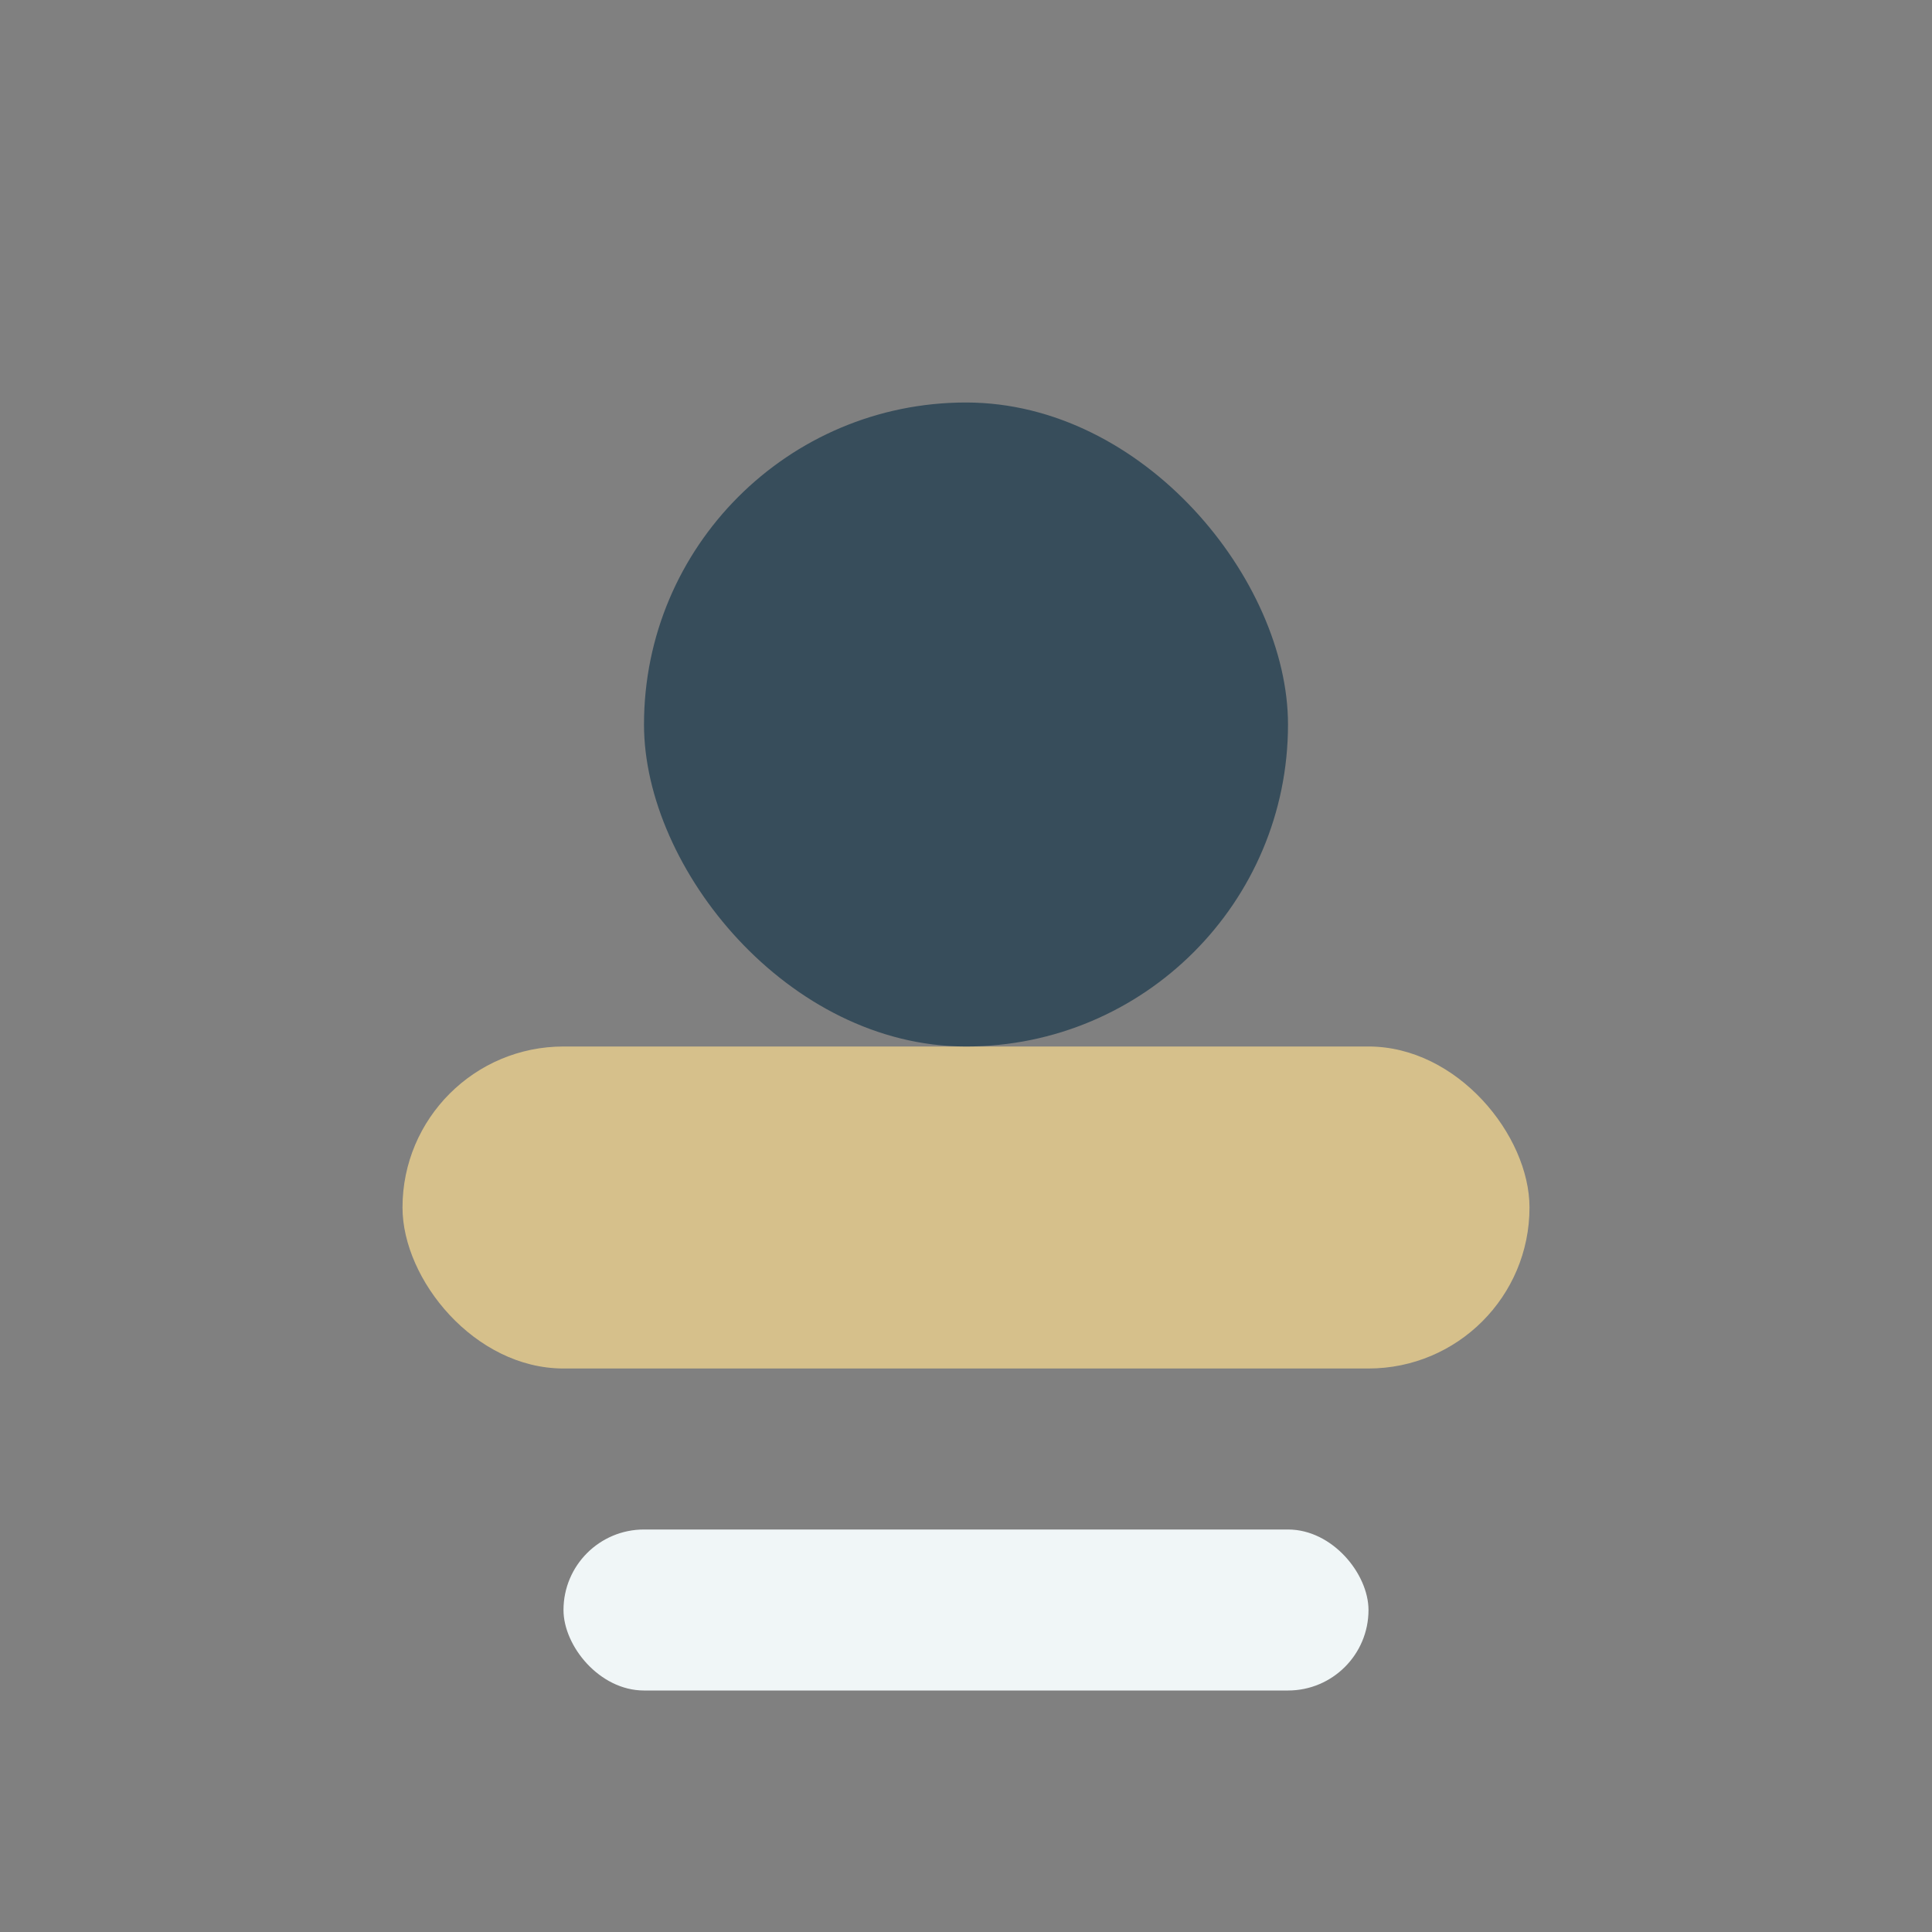
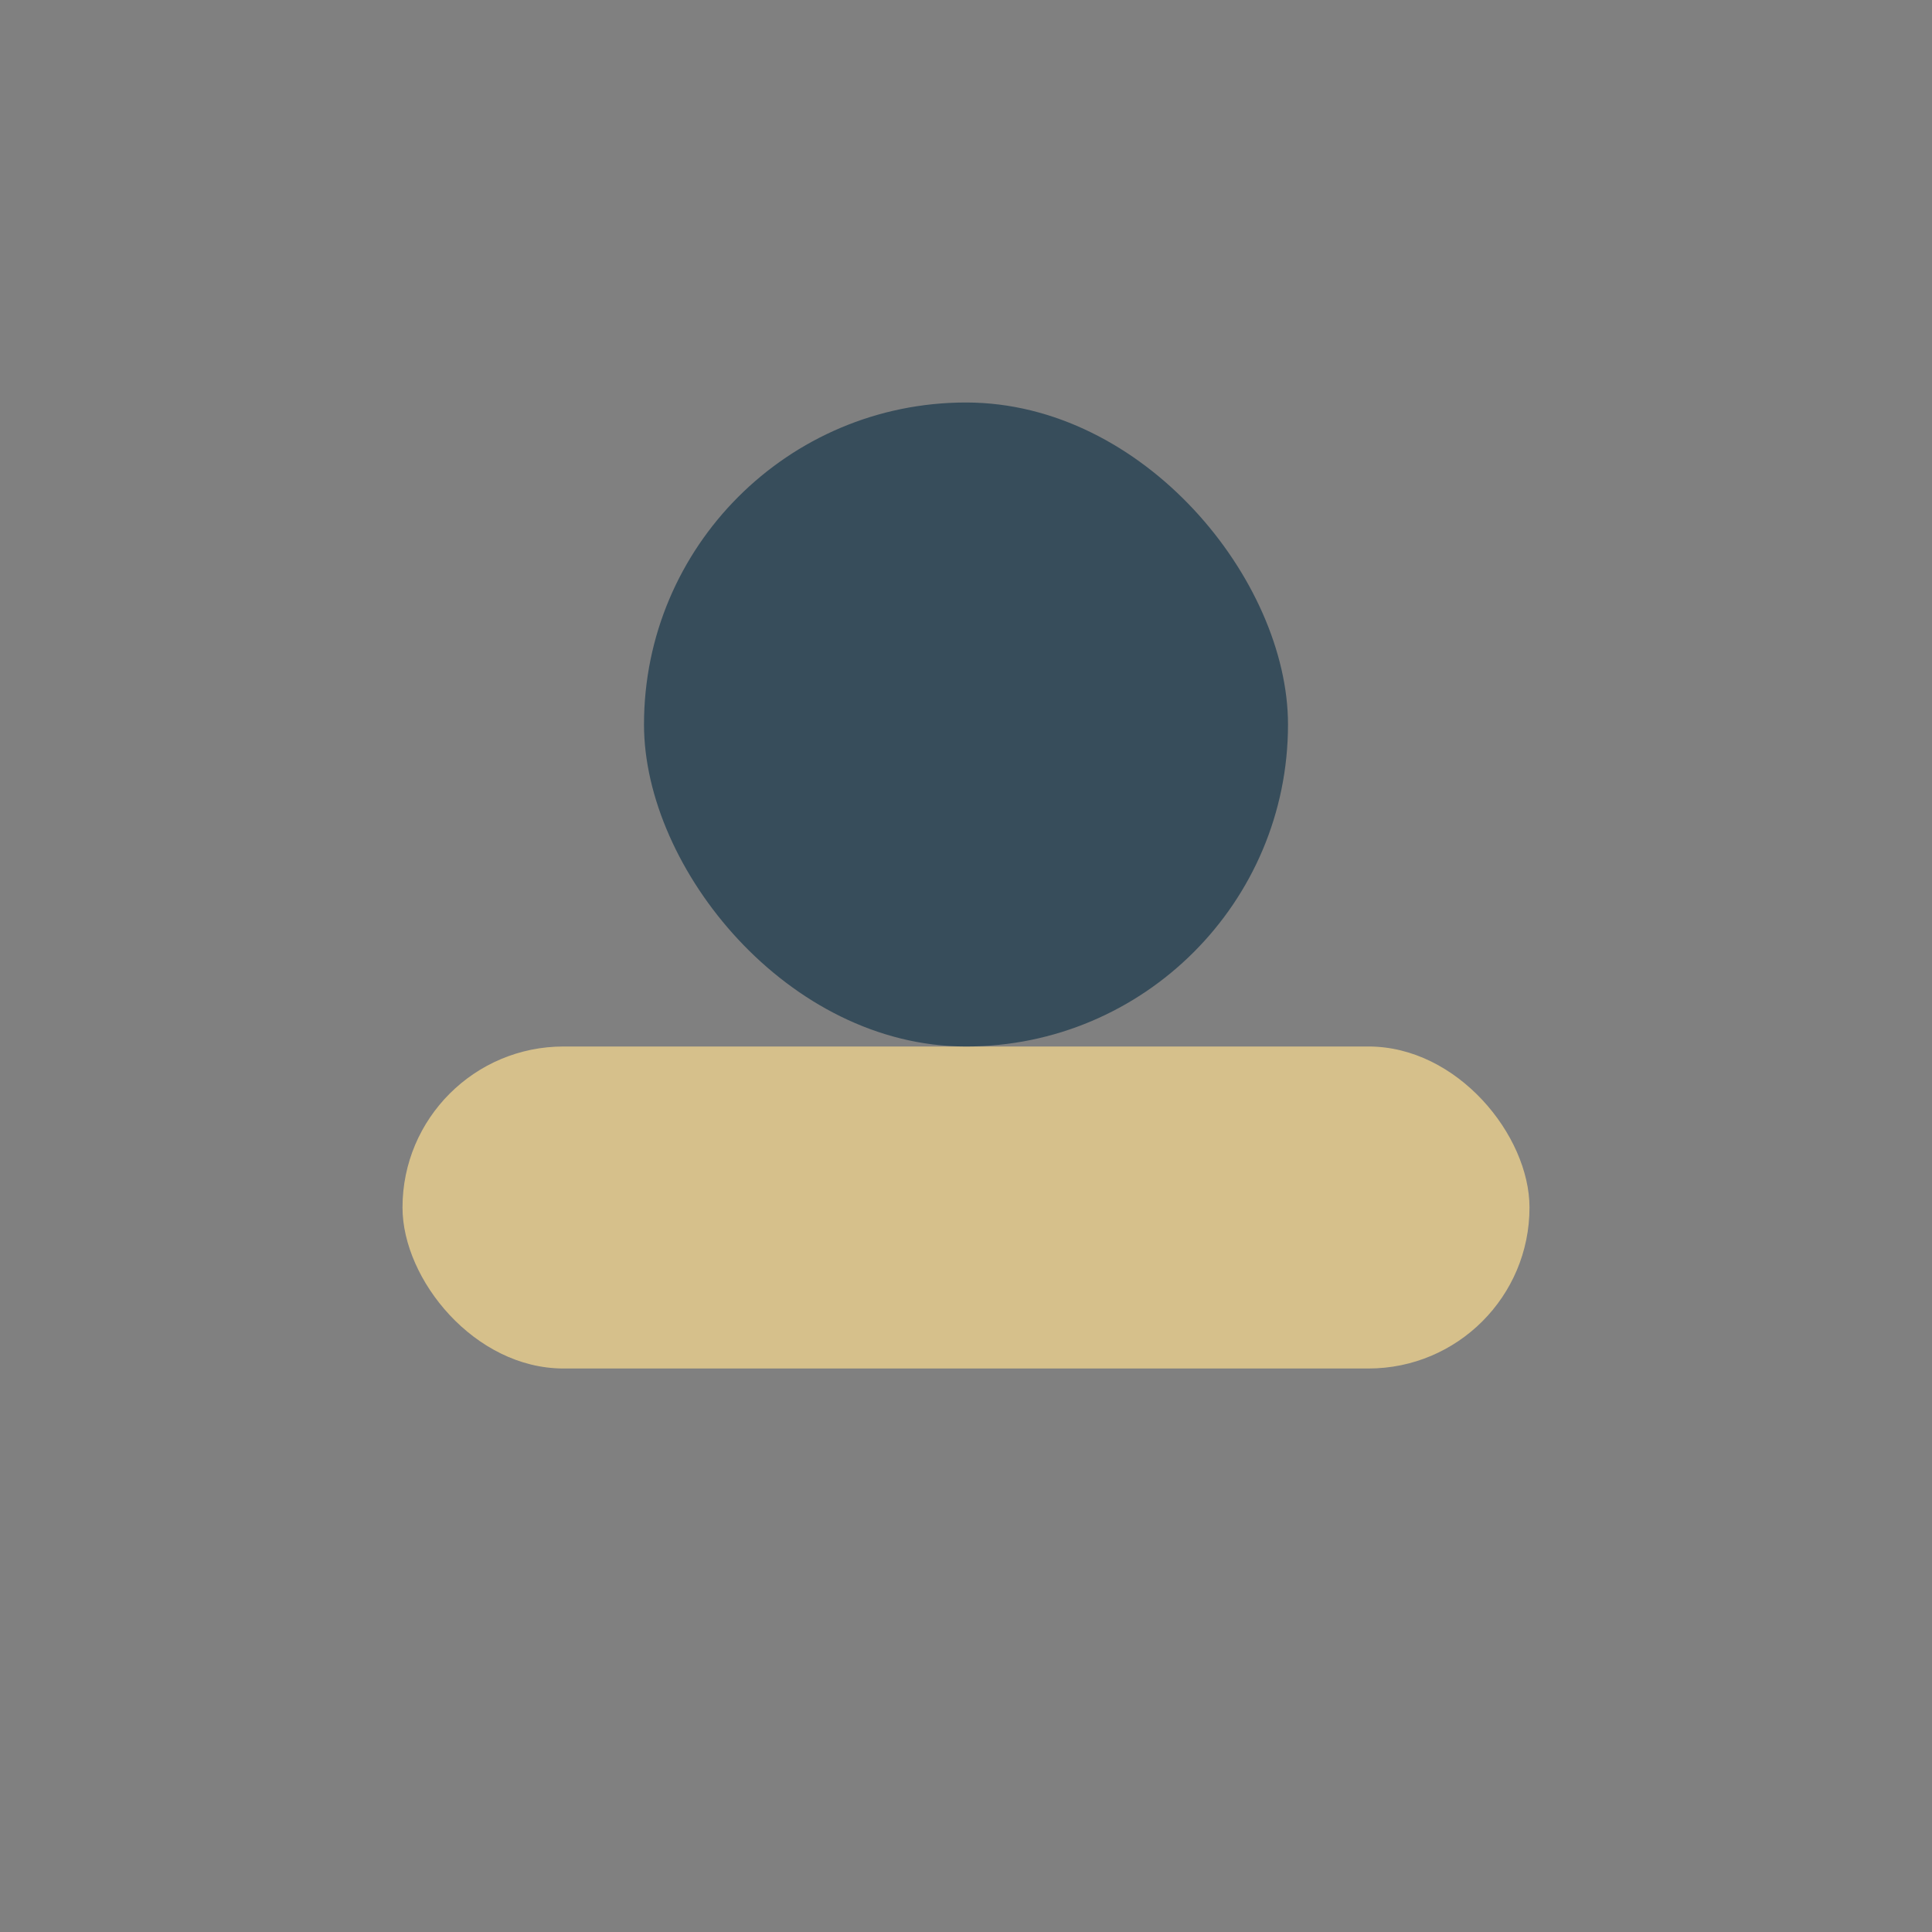
<svg xmlns="http://www.w3.org/2000/svg" width="24" height="24" viewBox="0 0 24 24">
  <rect x="0" y="0" width="24" height="24" fill="#808080" stroke="none" />
  <rect x="5" y="13" width="14" height="4" rx="2" fill="#D6C08B" />
  <rect x="8" y="5" width="8" height="8" rx="4" fill="#374D5B" />
-   <rect x="7" y="19" width="10" height="2" rx="1" fill="#F0F6F7" />
</svg>